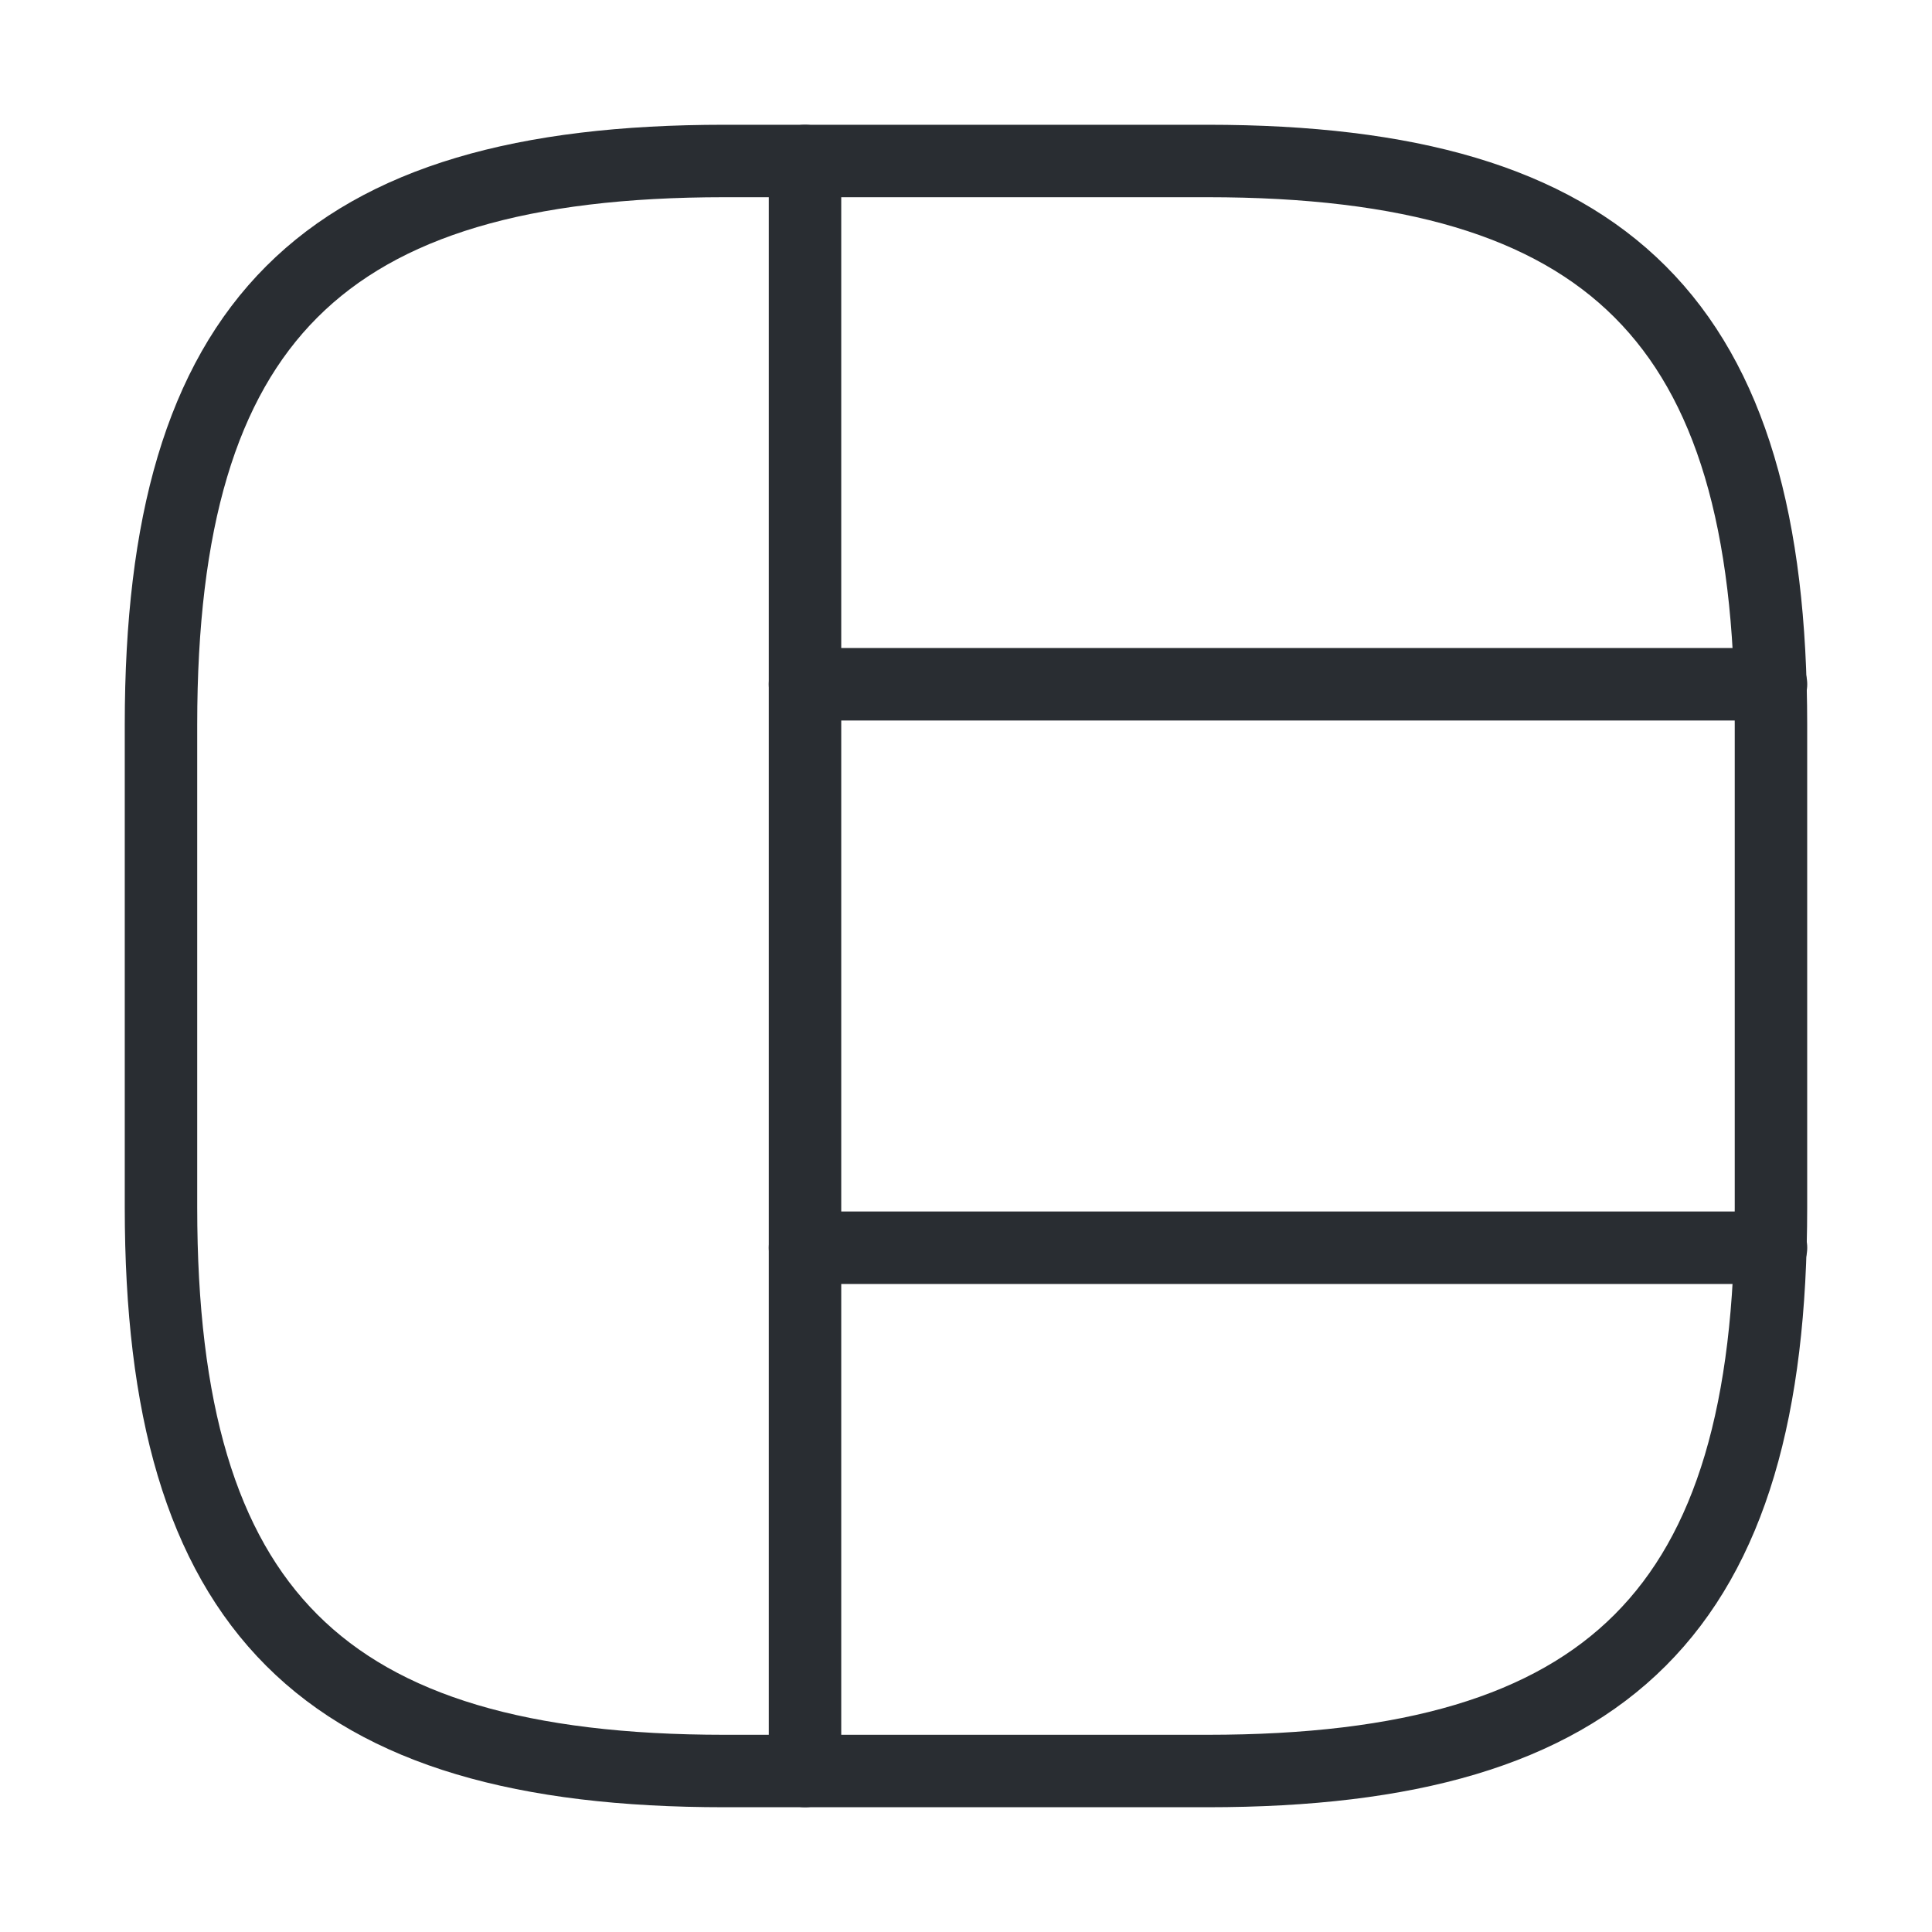
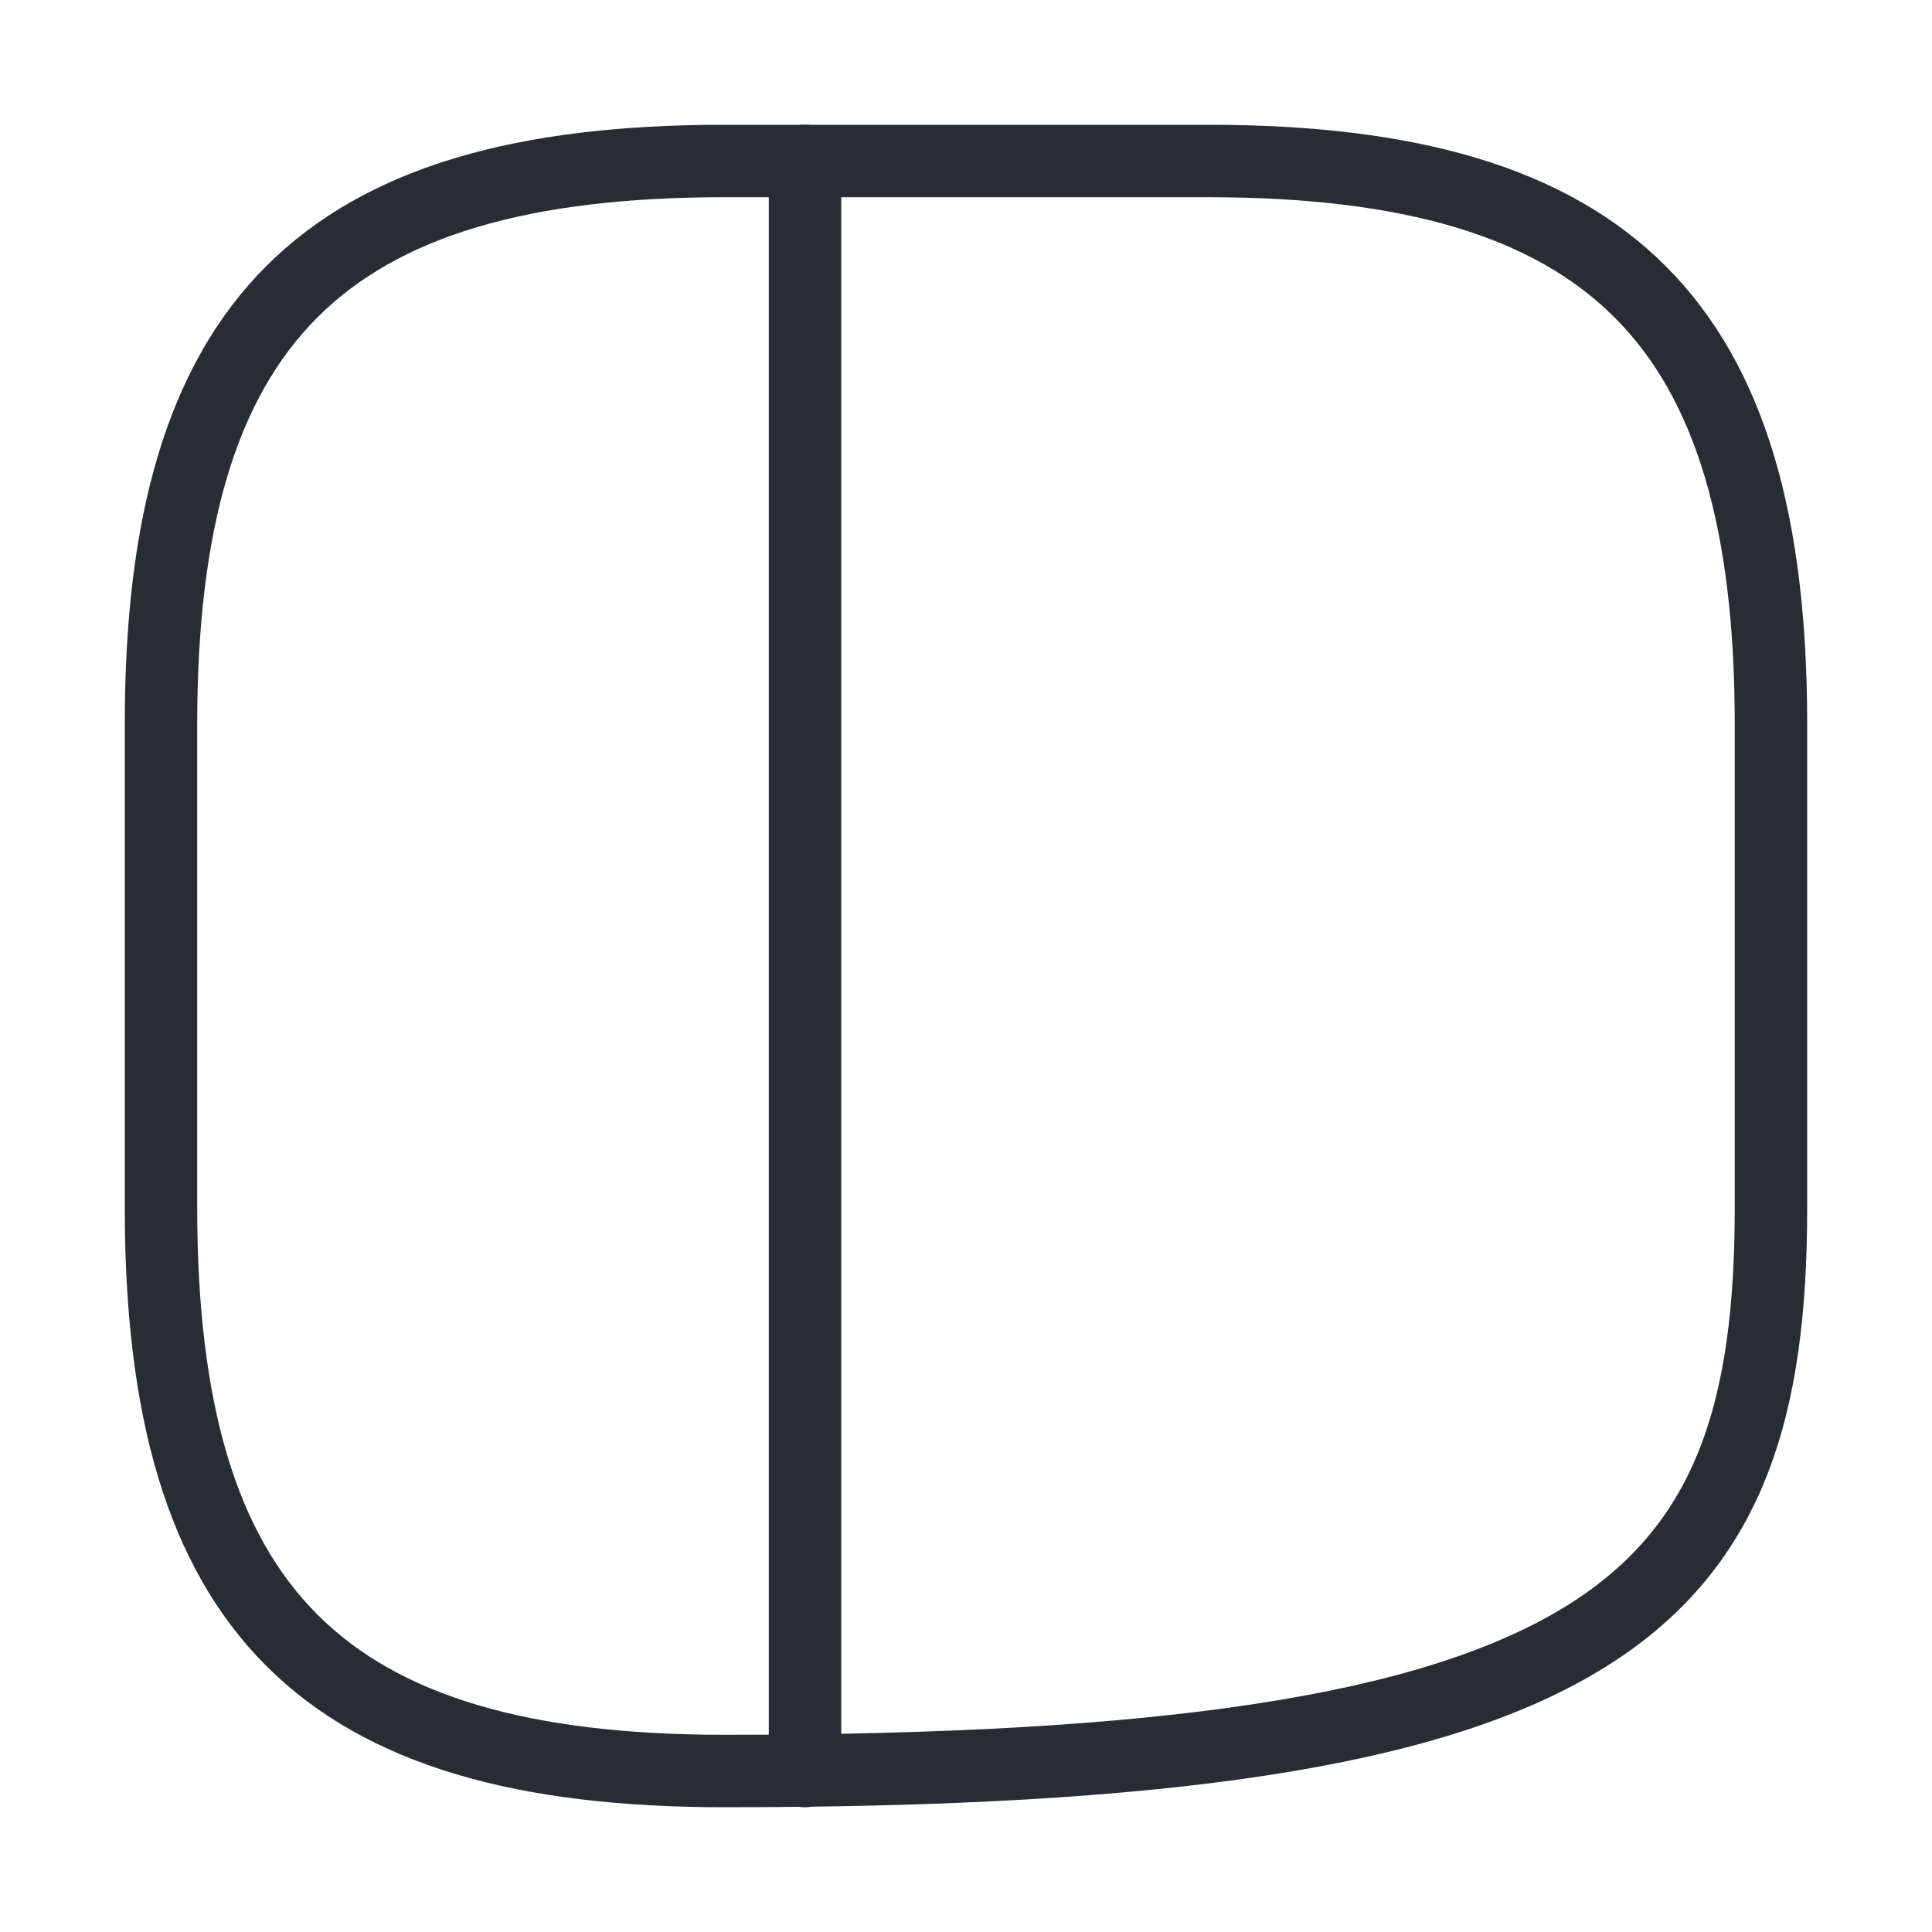
<svg xmlns="http://www.w3.org/2000/svg" width="40" height="40" viewBox="0 0 40 40" fill="none">
-   <path d="M15 36.667H25C33.333 36.667 36.666 33.333 36.666 25V15C36.666 6.667 33.333 3.333 25 3.333H15C6.666 3.333 3.333 6.667 3.333 15V25C3.333 33.333 6.666 36.667 15 36.667Z" stroke="#292D32" stroke-width="1.5" stroke-linecap="round" stroke-linejoin="round" />
+   <path d="M15 36.667C33.333 36.667 36.666 33.333 36.666 25V15C36.666 6.667 33.333 3.333 25 3.333H15C6.666 3.333 3.333 6.667 3.333 15V25C3.333 33.333 6.666 36.667 15 36.667Z" stroke="#292D32" stroke-width="1.5" stroke-linecap="round" stroke-linejoin="round" />
  <path d="M16.667 3.333V36.667" stroke="#292D32" stroke-width="1.5" stroke-linecap="round" stroke-linejoin="round" />
-   <path d="M16.667 14.167H36.667" stroke="#292D32" stroke-width="1.5" stroke-linecap="round" stroke-linejoin="round" />
-   <path d="M16.667 25.833H36.667" stroke="#292D32" stroke-width="1.5" stroke-linecap="round" stroke-linejoin="round" />
</svg>